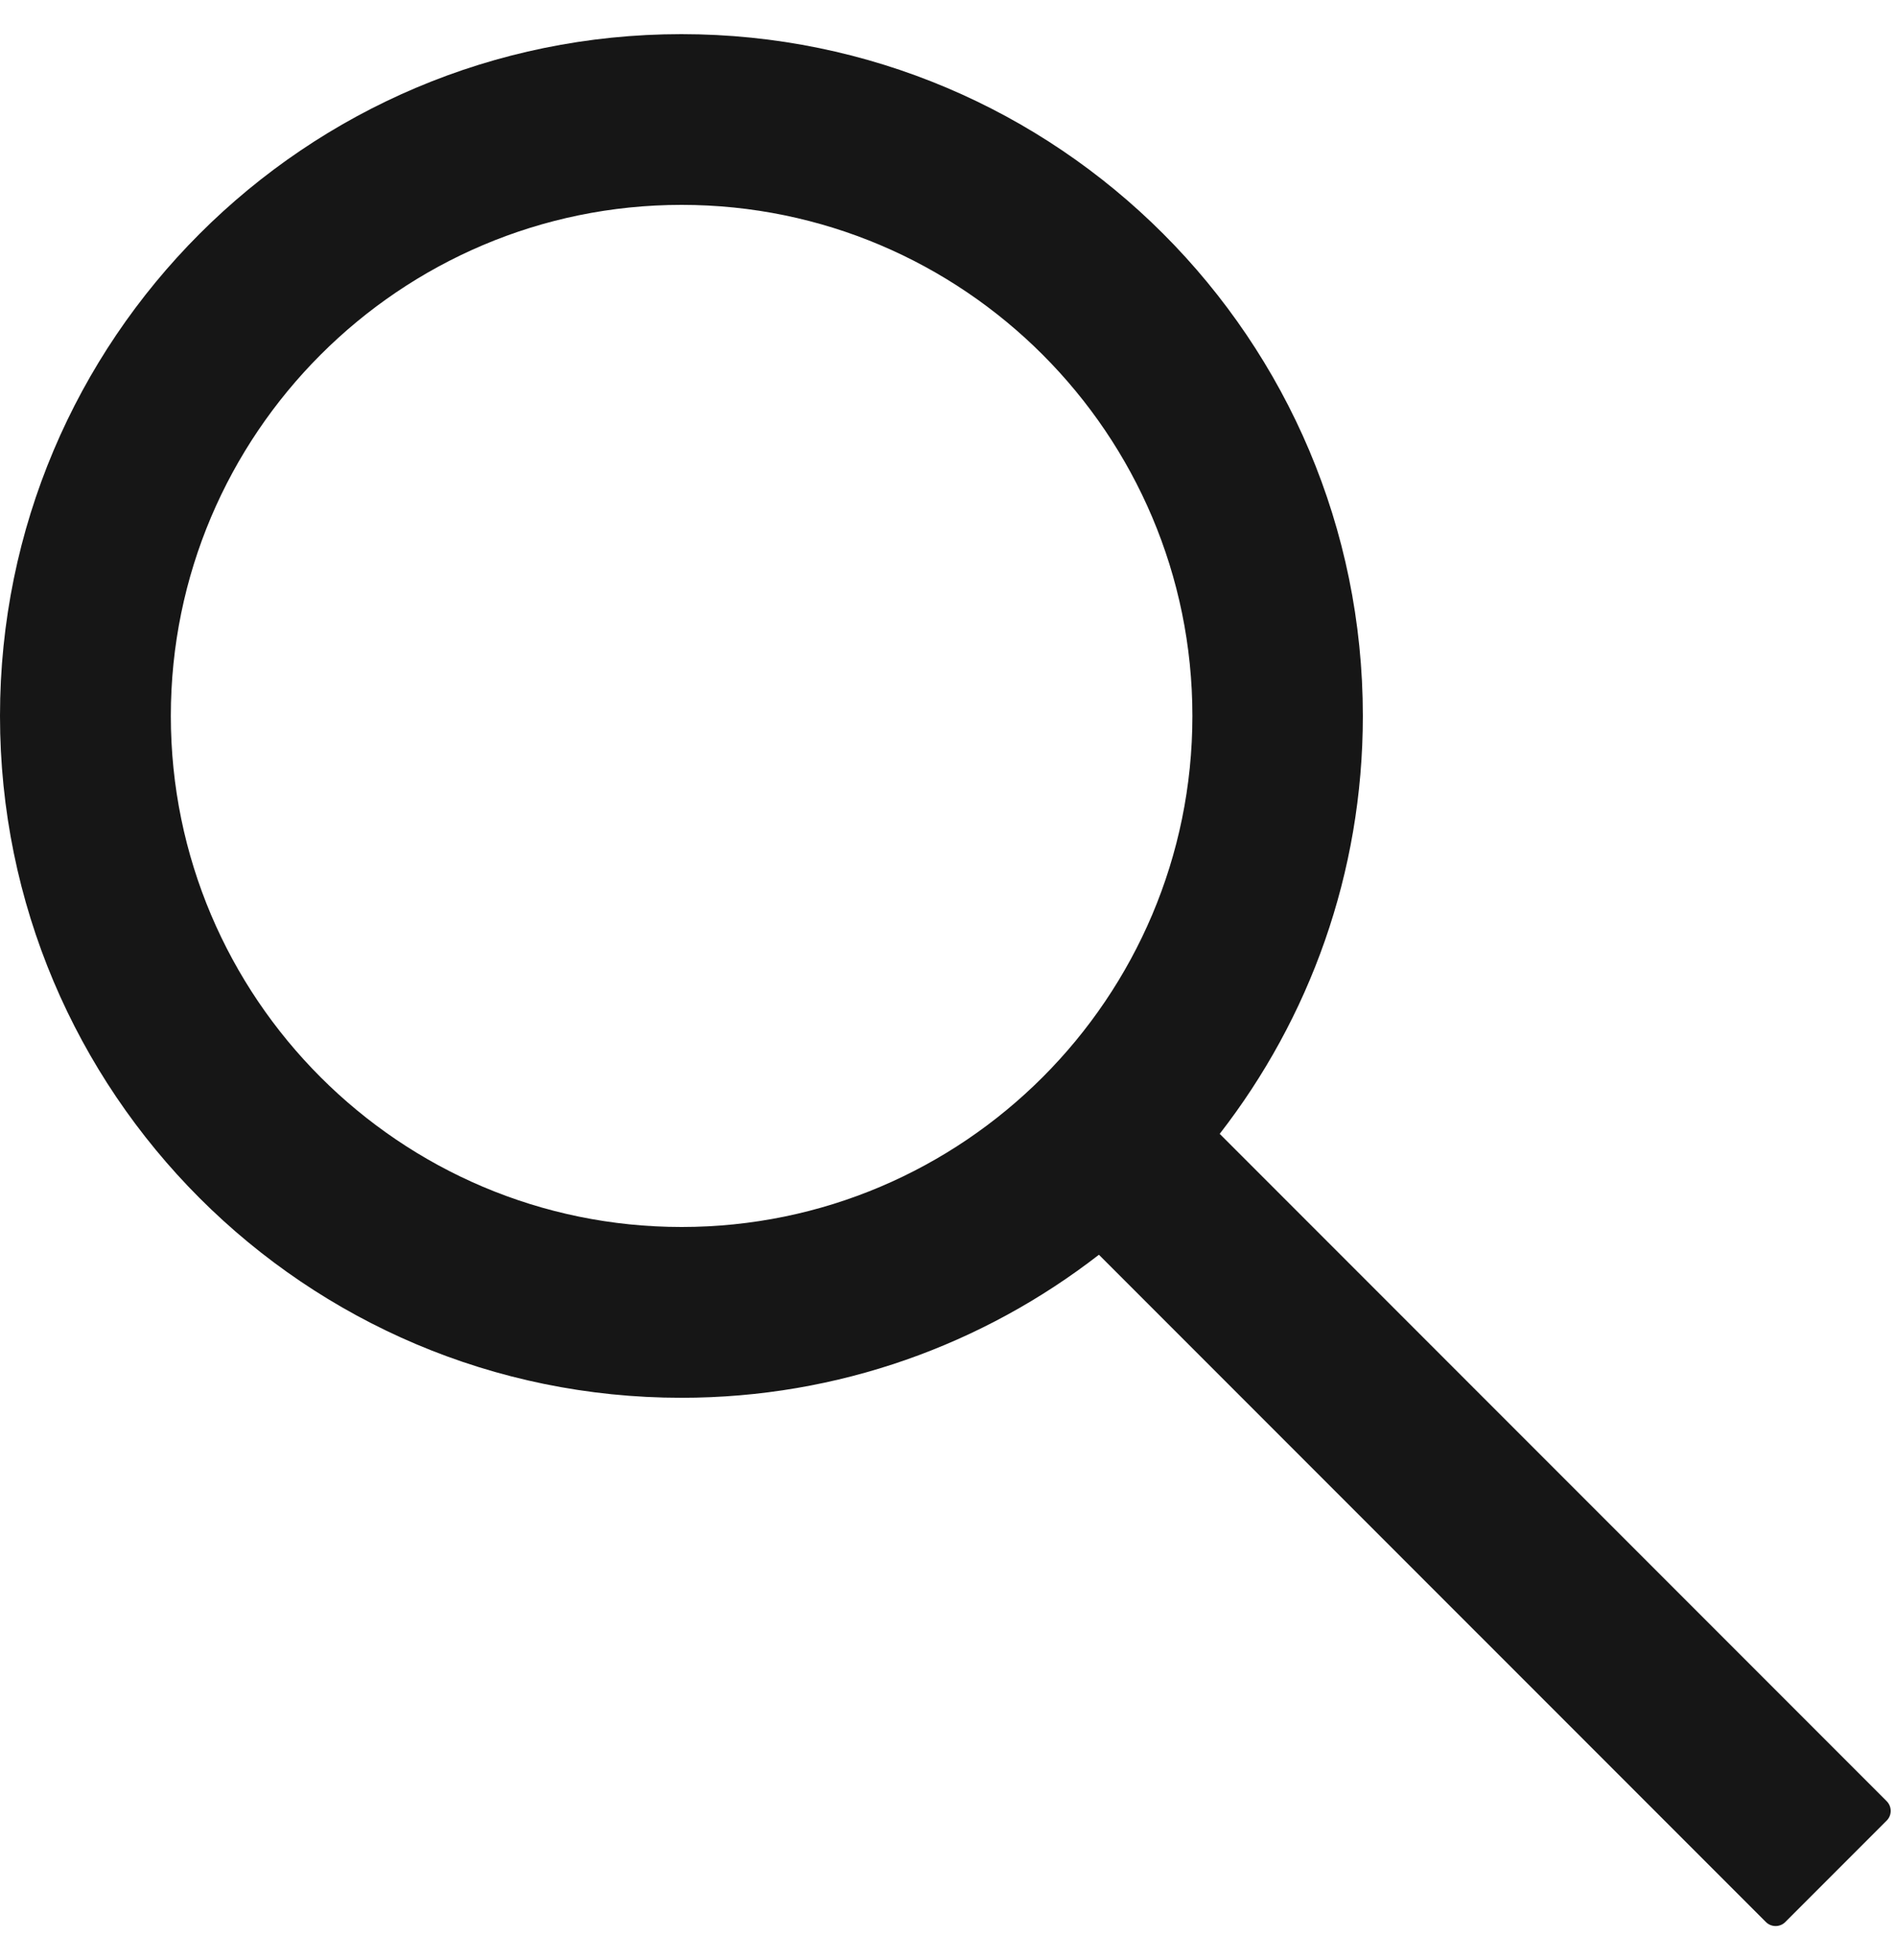
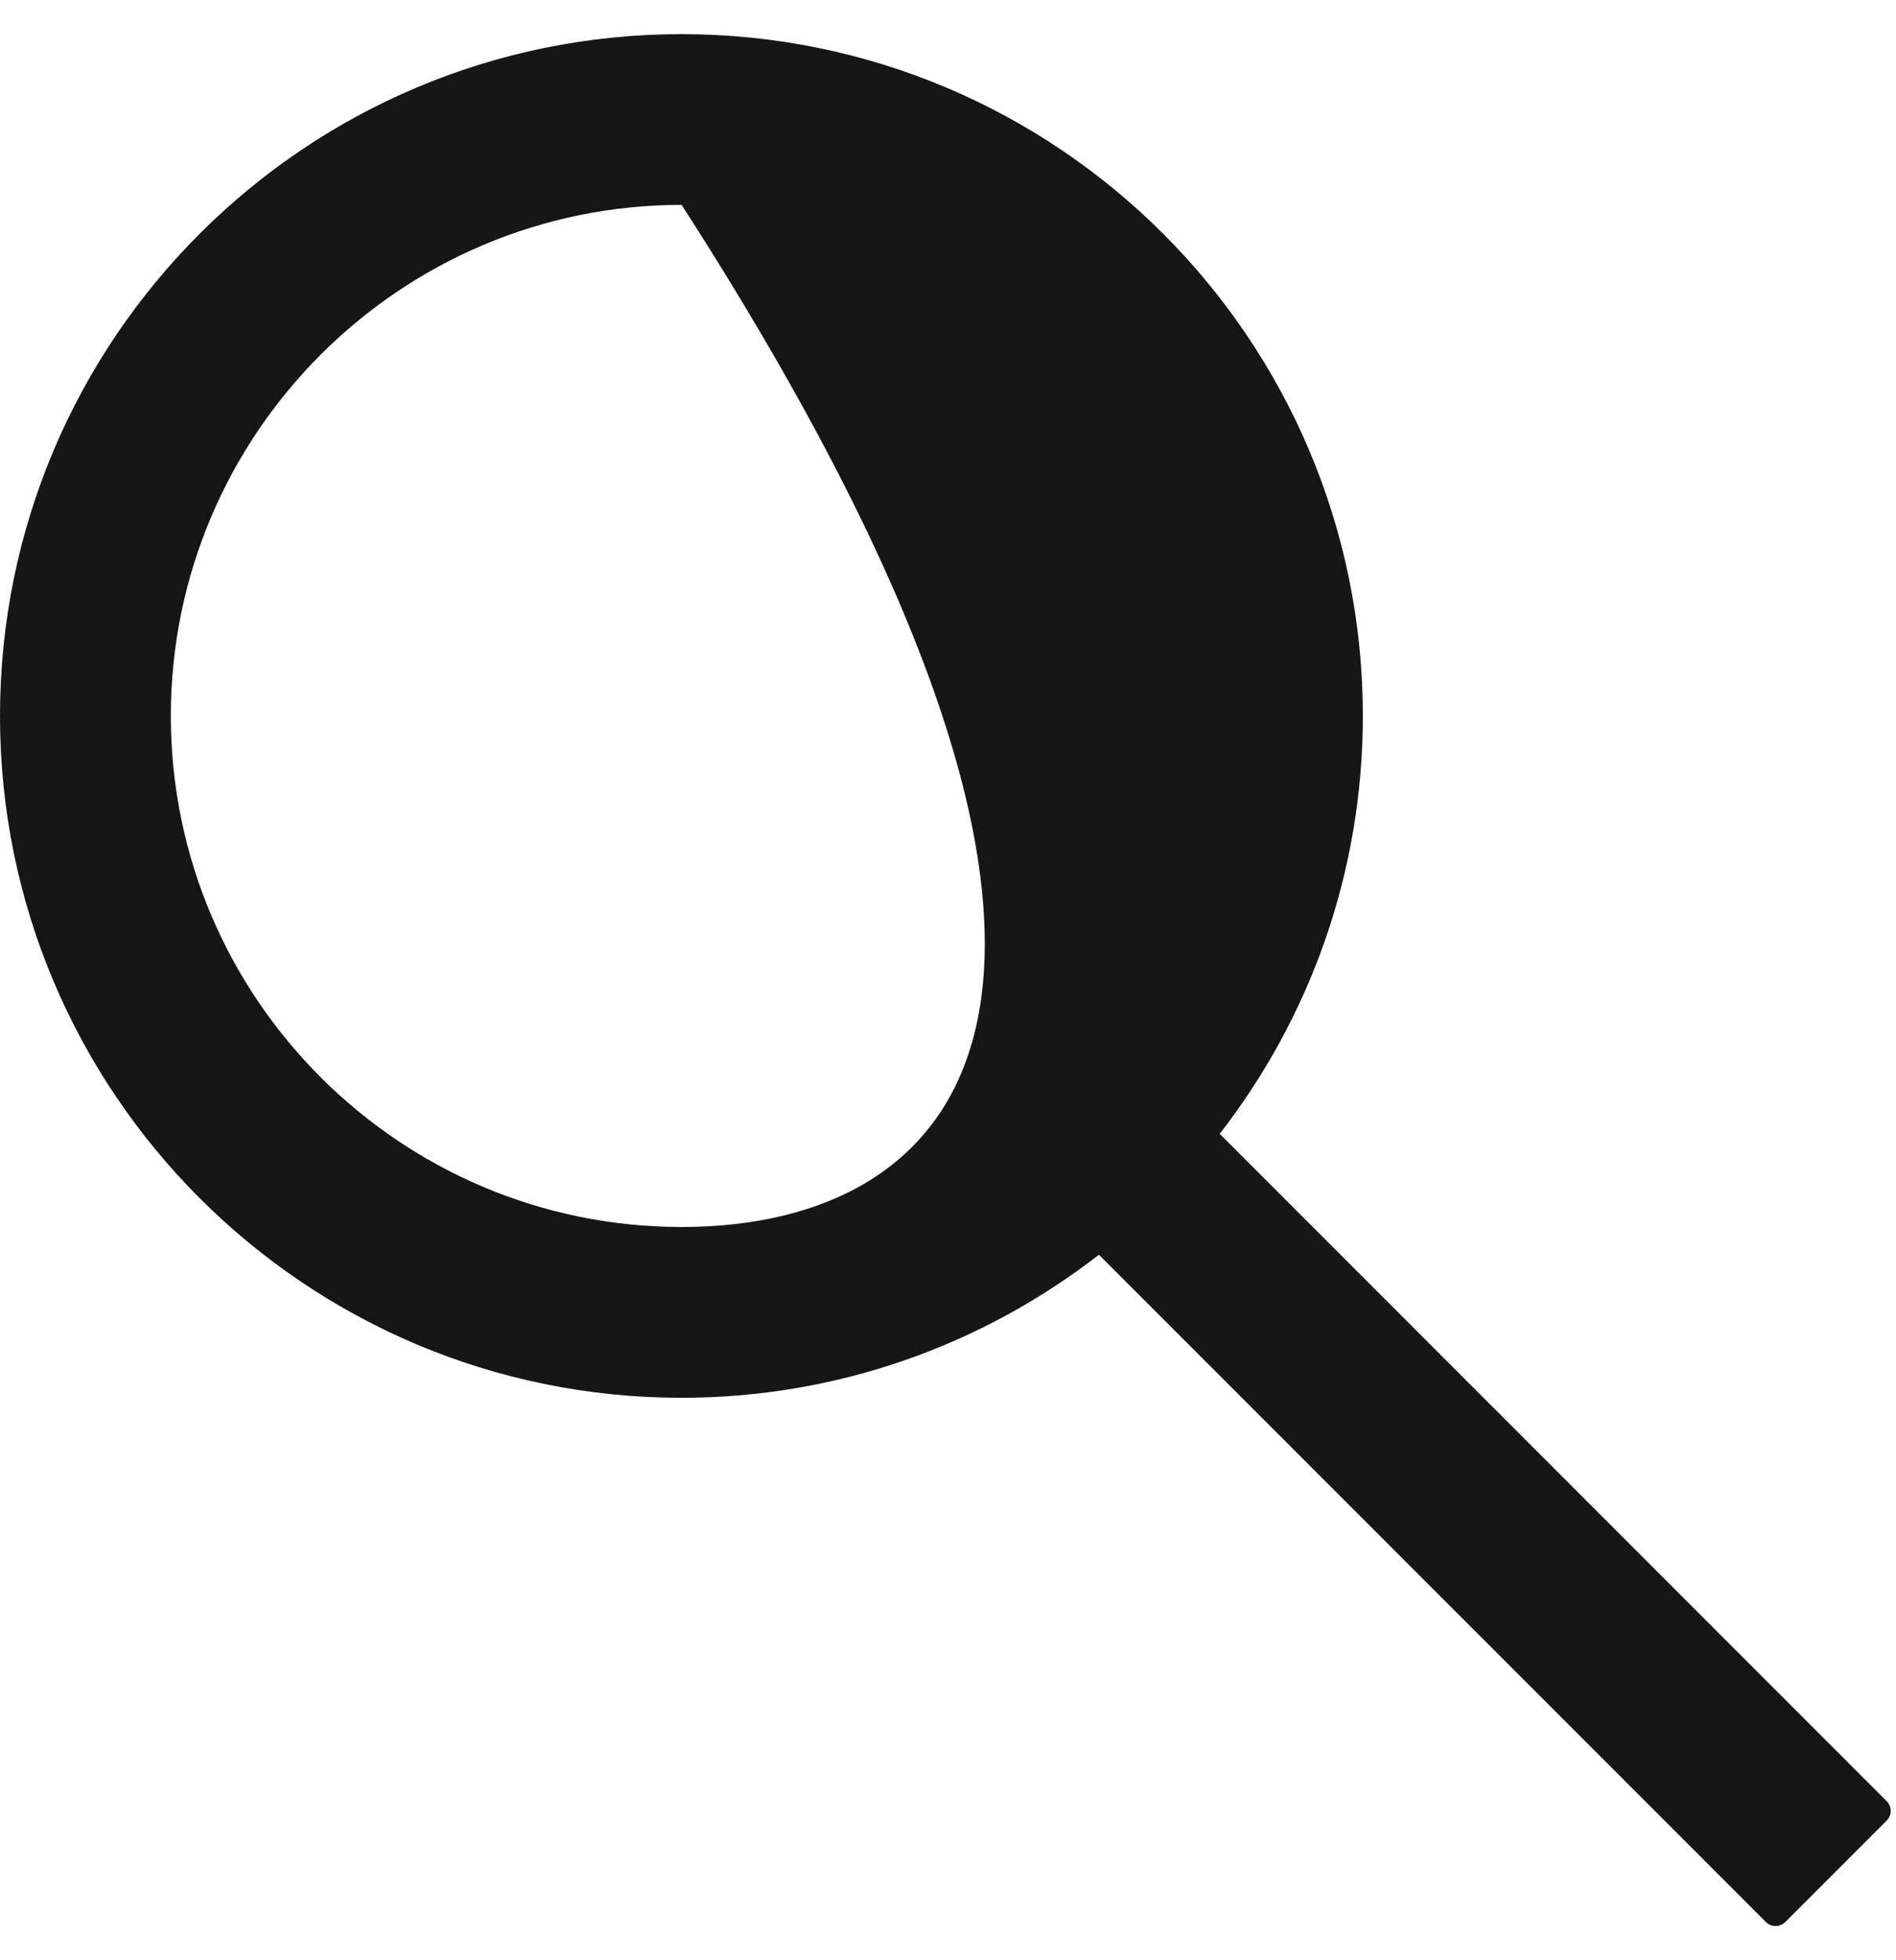
<svg xmlns="http://www.w3.org/2000/svg" width="30" height="31" viewBox="0 0 30 31" fill="none">
-   <path d="M29.853 28.485L19.299 17.931C20.718 16.105 21.564 13.812 21.564 11.322C21.564 5.367 16.737 0.54 10.782 0.54C4.827 0.54 0 5.367 0 11.322C0 17.277 4.827 22.105 10.782 22.105C13.272 22.105 15.561 21.259 17.388 19.843L27.942 30.396C28.026 30.48 28.164 30.48 28.248 30.396L29.853 28.791C29.937 28.707 29.937 28.57 29.853 28.485V28.485ZM2.703 11.322C2.703 6.867 6.327 3.24 10.785 3.24C15.243 3.24 18.867 6.864 18.867 11.322C18.867 15.78 15.243 19.404 10.785 19.404C6.327 19.404 2.703 15.78 2.703 11.322Z" fill="#161616" />
+   <path d="M29.853 28.485L19.299 17.931C20.718 16.105 21.564 13.812 21.564 11.322C21.564 5.367 16.737 0.54 10.782 0.54C4.827 0.54 0 5.367 0 11.322C0 17.277 4.827 22.105 10.782 22.105C13.272 22.105 15.561 21.259 17.388 19.843L27.942 30.396C28.026 30.48 28.164 30.48 28.248 30.396L29.853 28.791C29.937 28.707 29.937 28.57 29.853 28.485V28.485ZM2.703 11.322C2.703 6.867 6.327 3.24 10.785 3.24C18.867 15.78 15.243 19.404 10.785 19.404C6.327 19.404 2.703 15.78 2.703 11.322Z" fill="#161616" />
</svg>